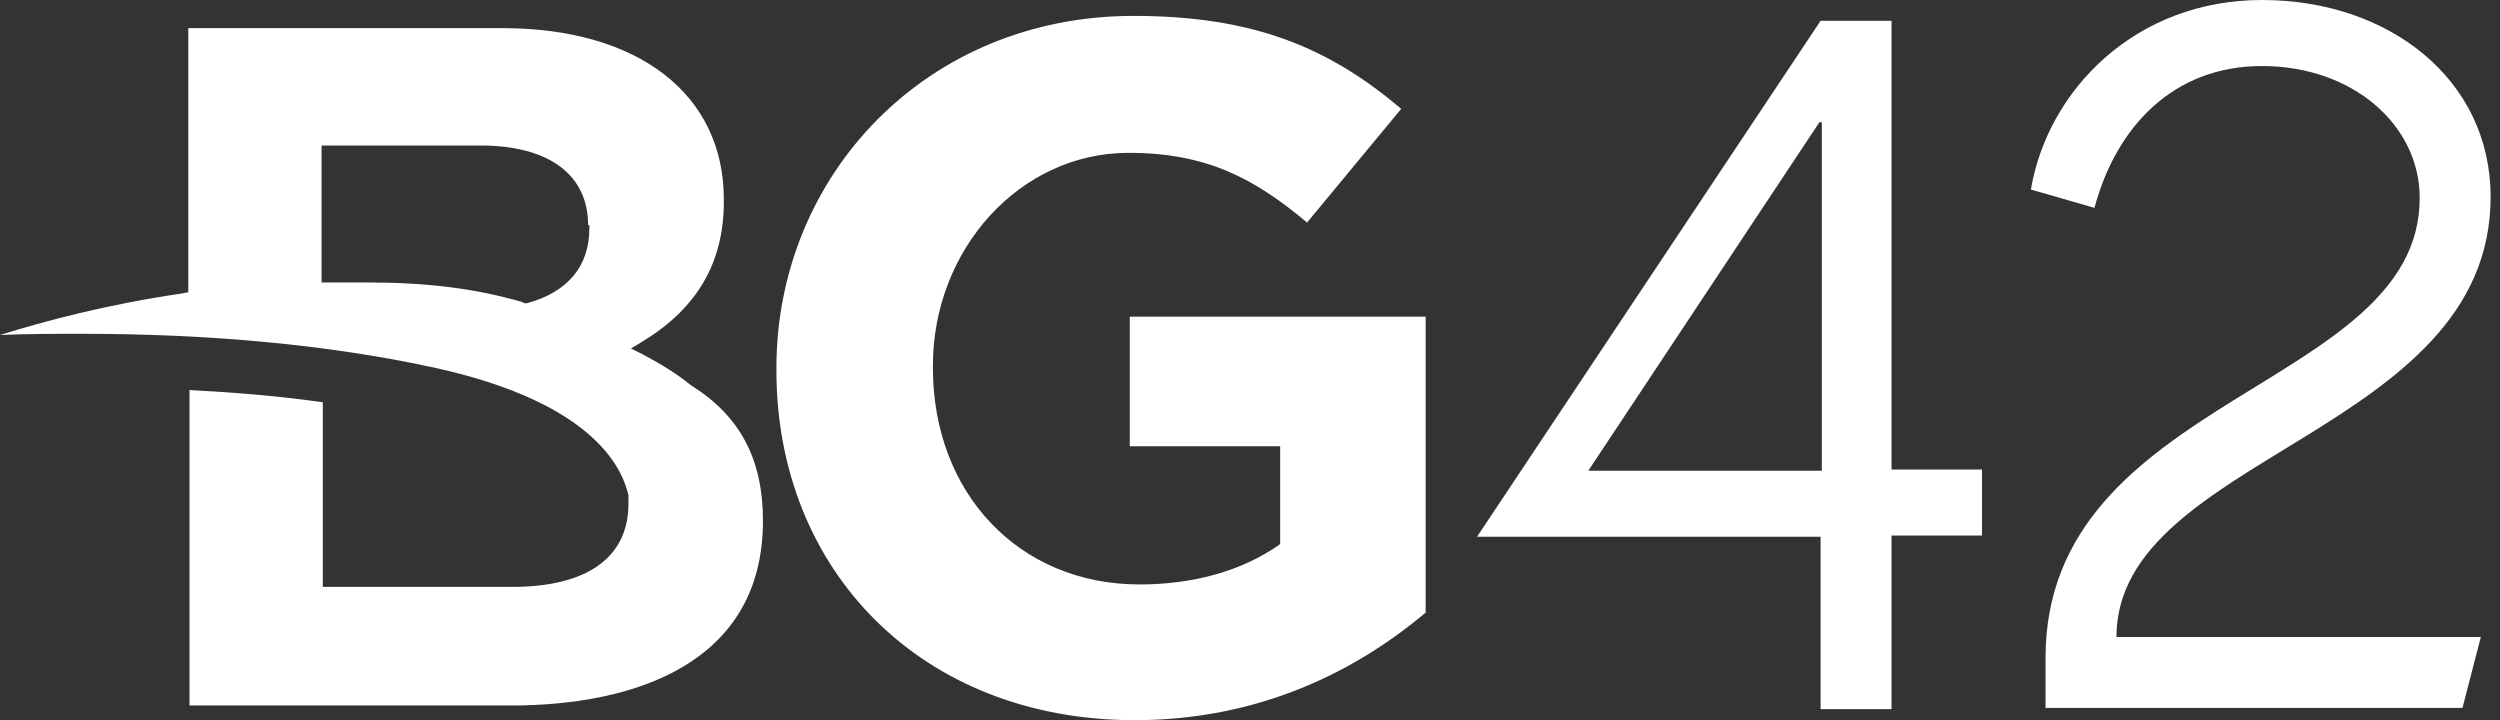
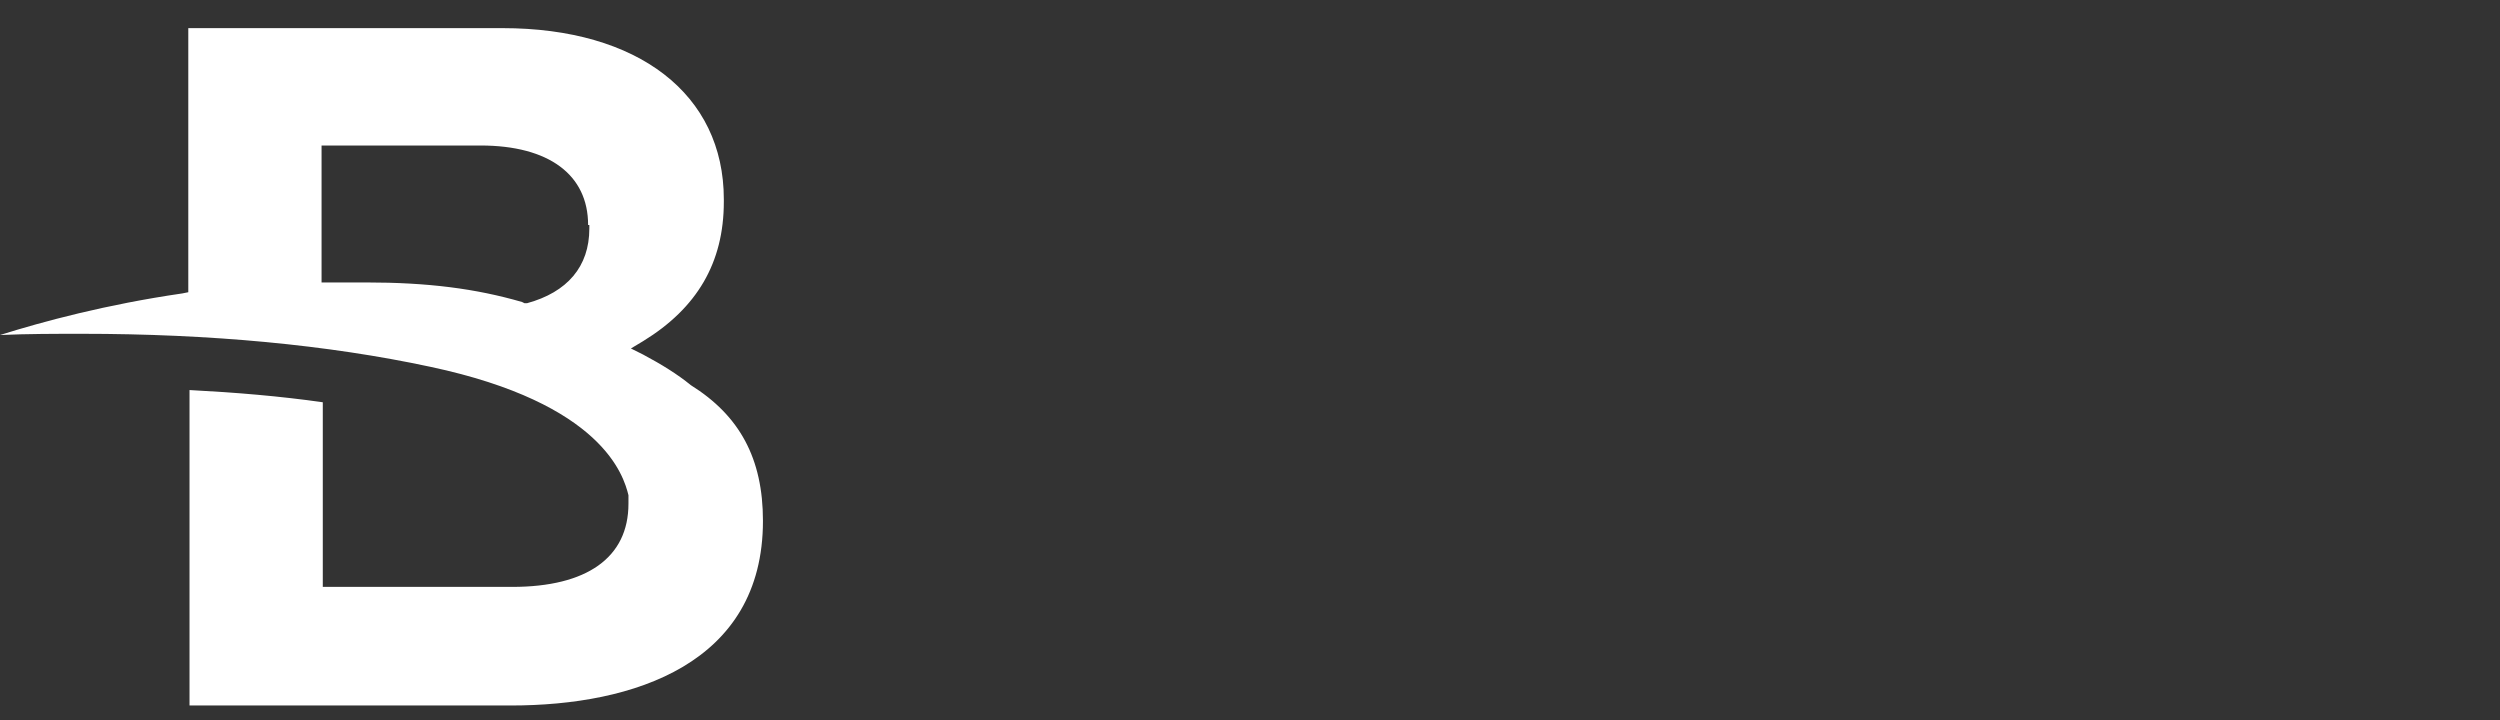
<svg xmlns="http://www.w3.org/2000/svg" width="243" height="70" viewBox="0 0 243 70" fill="none">
  <rect x="0" y="0" width="243" height="70" fill="#333333" stroke="none" />
-   <path d="M192.651 52.054V45.636H183.856V2.02H176.963L143.568 52.173H176.963V68.93H183.856V52.054H192.651ZM154.383 45.755L176.844 11.884H177.082V45.755H154.383Z" fill="white" />
-   <path d="M242.087 19.134C242.087 7.725 232.222 0 219.862 0C207.621 0 199.065 8.676 197.401 18.421L203.581 20.204C205.72 12.241 211.306 6.418 219.862 6.418C228.657 6.418 235.194 12.122 235.194 19.253C235.194 37.793 198.827 38.387 198.827 63.939V68.811H239.353L241.136 61.918H205.72C205.72 44.21 242.087 42.19 242.087 19.134Z" fill="white" />
  <path fill-rule="evenodd" clip-rule="evenodd" d="M57.164 21.868C57.164 16.995 53.361 14.143 46.706 14.143H31.256V27.453H32.088C33.277 27.453 34.465 27.453 35.535 27.453C41.596 27.453 46.231 28.048 50.747 29.355L50.985 29.474H51.222C55.144 28.404 57.283 25.908 57.283 22.224V21.868H57.164ZM74.159 50.628C74.159 64.533 61.562 68.574 49.677 68.574H18.421V37.912C22.937 38.149 27.216 38.506 31.375 39.1V57.046H49.796C57.046 57.046 61.086 54.194 61.086 48.964V48.727C61.086 48.608 61.086 48.37 61.086 48.251V48.132C60.611 46.231 58.591 39.219 41.834 35.654C31.851 33.514 20.441 32.445 7.963 32.445C5.348 32.445 2.733 32.445 0 32.564C4.16 31.256 10.339 29.593 17.708 28.523L18.302 28.404V2.734H48.845C62.037 2.734 70.356 9.151 70.356 19.372V19.61C70.356 25.552 67.742 29.949 62.513 33.158L61.324 33.871L62.513 34.465C64.295 35.416 65.84 36.367 67.147 37.436C71.901 40.407 74.159 44.567 74.159 50.628Z" fill="white" />
-   <path d="M110.289 70C122.412 70 131.8 65.246 138.575 59.542V30.781H109.814V43.379H124.432V52.886C120.748 55.501 115.994 56.808 110.765 56.808C98.999 56.808 90.68 47.895 90.68 35.773V35.535C90.68 24.245 99.118 14.856 109.695 14.856C117.301 14.856 121.936 17.352 127.047 21.63L136.198 10.577C129.305 4.754 122.055 1.545 110.171 1.545C90.086 1.545 75.468 16.995 75.468 35.773V36.01C75.468 55.501 89.61 70 110.289 70Z" fill="white" />
</svg>